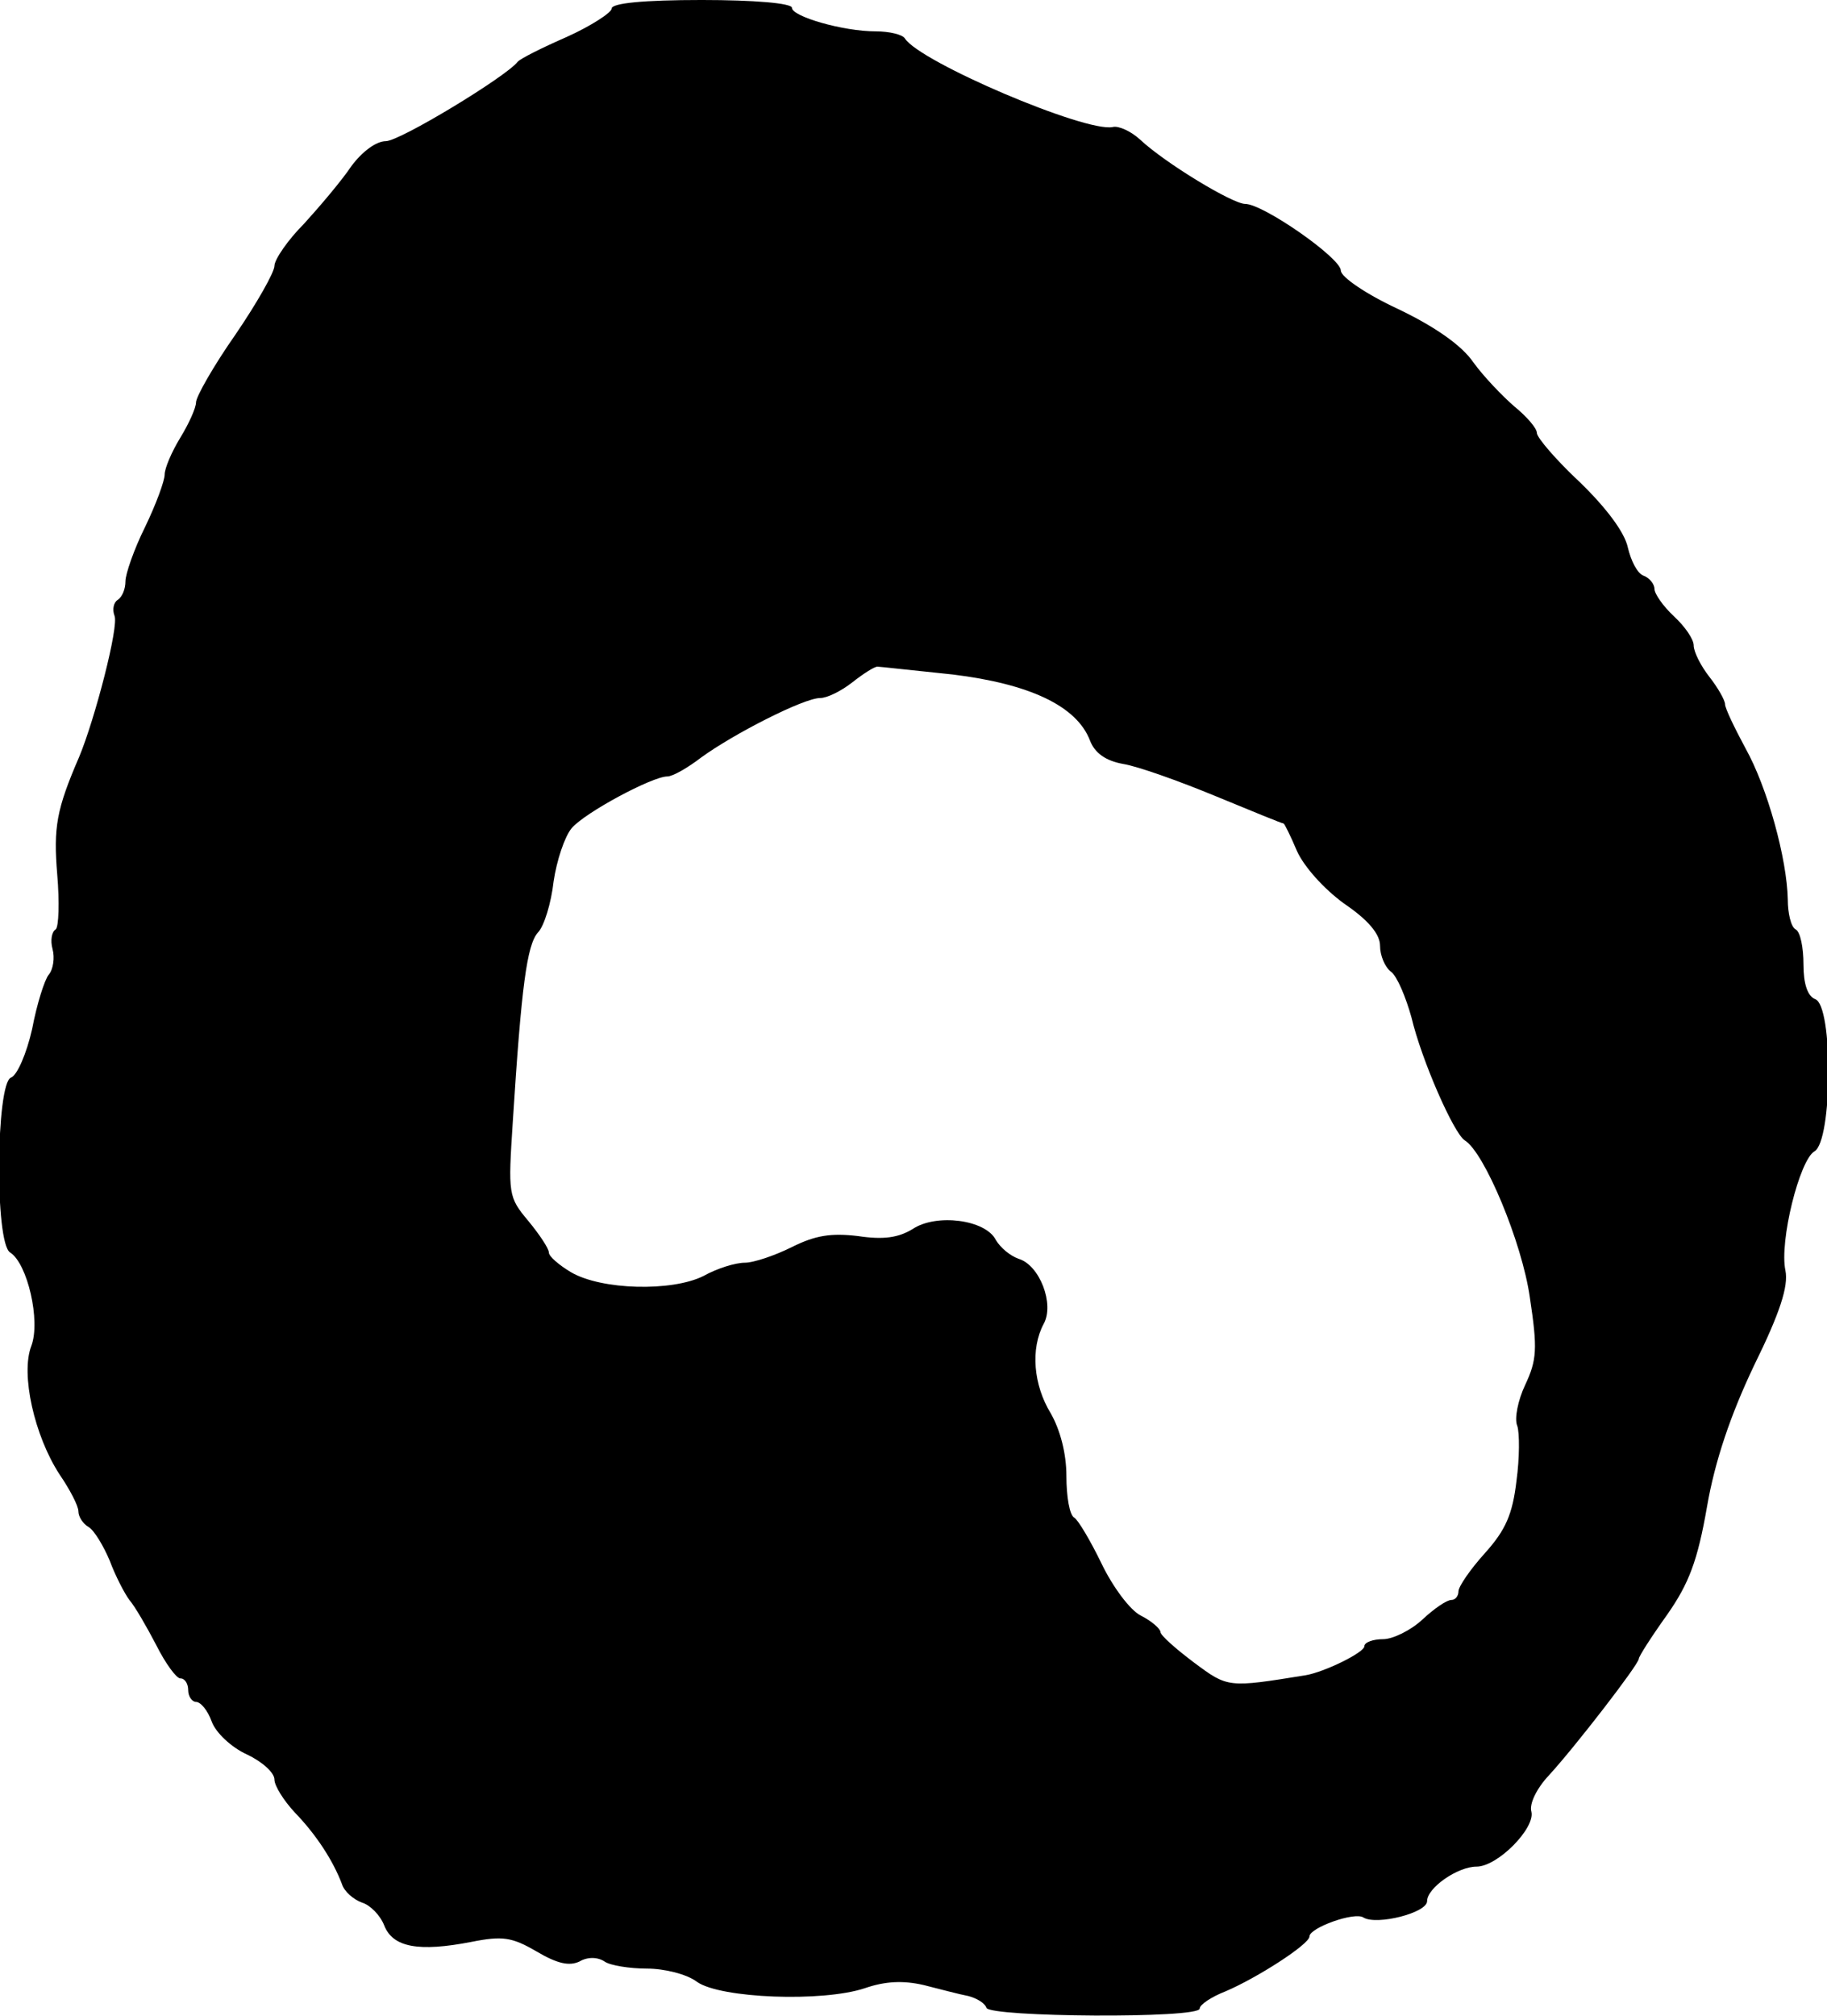
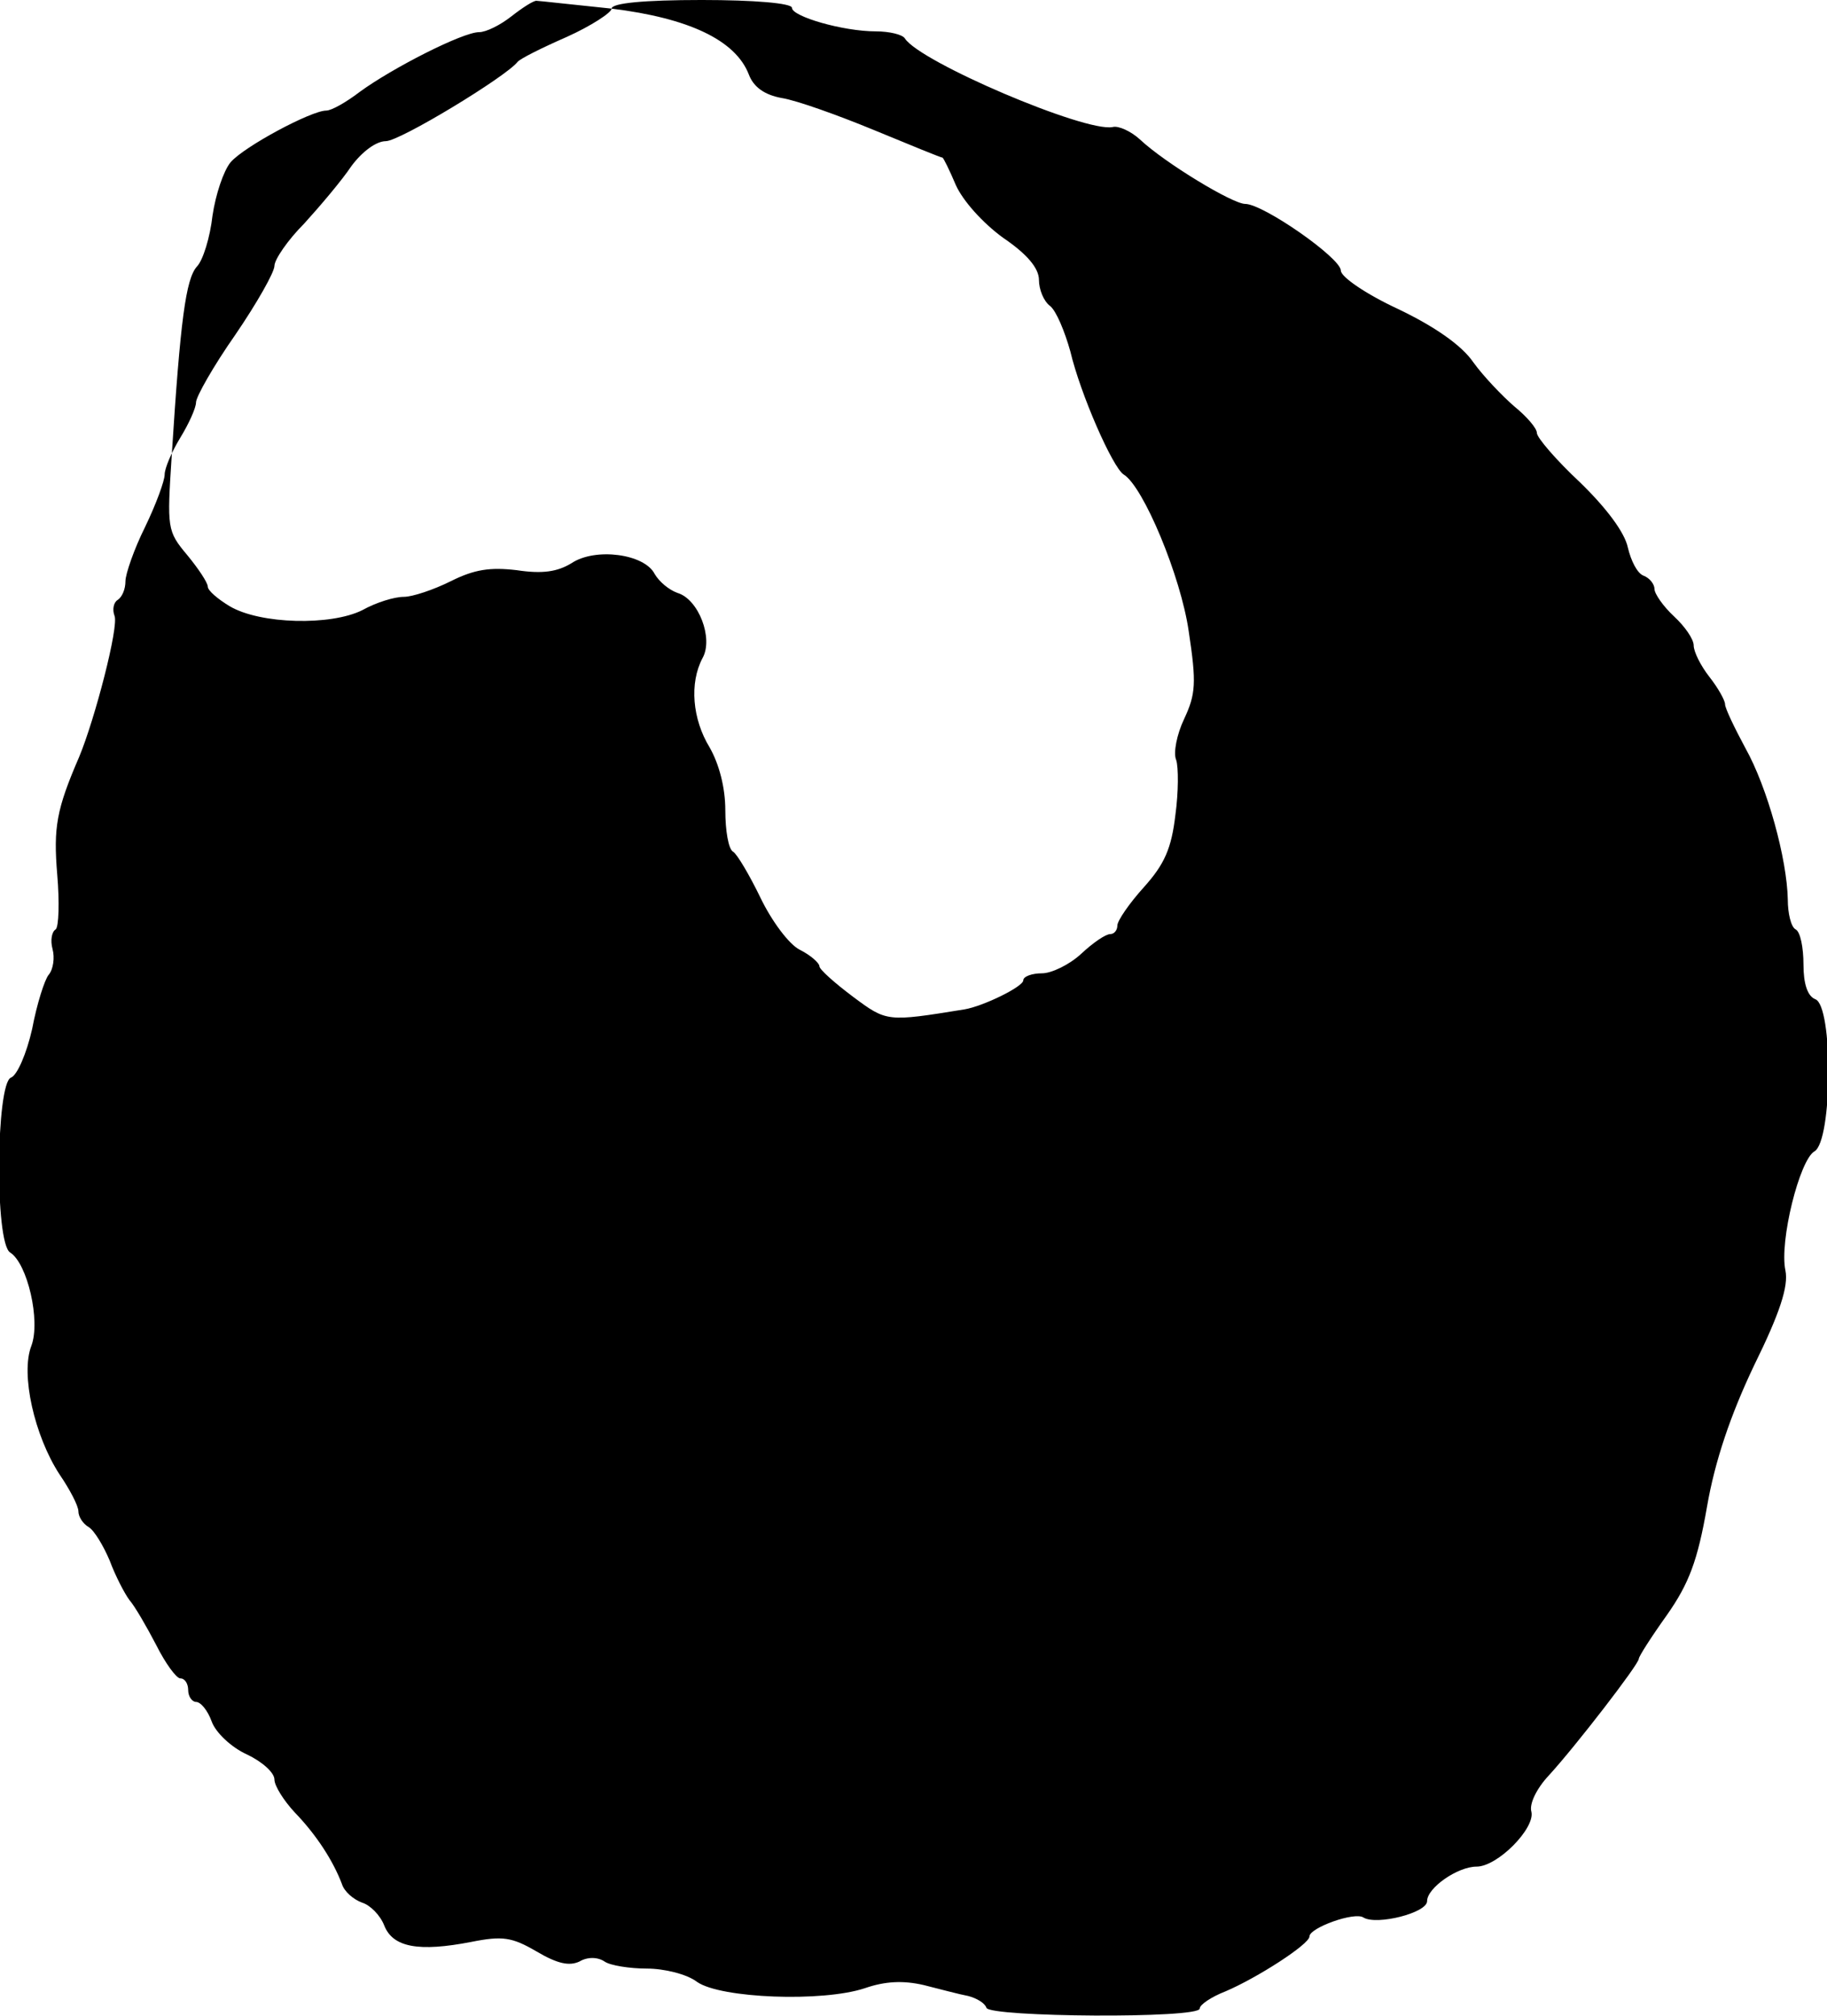
<svg xmlns="http://www.w3.org/2000/svg" version="1.0" width="233pt" height="257pt" viewBox="0 0 233 257" preserveAspectRatio="xMidYMid meet">
  <g transform="translate(0,257) scale(0.1,-0.1)" fill="#000000" stroke="none">
-     <path d="M780 2559 c0 -5 -26 -22 -57 -36 -32 -14 -60 -28 -63 -32 -15 -19 -150 -101 -168 -101 -12 0 -30 -13 -44 -32 -12 -18 -40 -51 -60 -73 -21 -21 -38 -46 -38 -54 0 -8 -22 -47 -50 -88 -28 -40 -50 -79 -50 -86 0 -7 -9 -27 -20 -45 -11 -18 -20 -39 -20 -47 0 -8 -11 -38 -25 -67 -14 -28 -25 -60 -25 -69 0 -10 -4 -20 -10 -24 -5 -3 -7 -12 -4 -20 6 -13 -25 -132 -45 -180 -29 -67 -33 -90 -28 -150 3 -35 2 -67 -2 -70 -5 -3 -7 -14 -4 -25 3 -11 1 -26 -5 -33 -5 -6 -15 -37 -21 -69 -7 -31 -19 -59 -27 -62 -19 -7 -21 -211 -1 -223 22 -14 39 -87 27 -119 -14 -36 4 -115 36 -164 13 -19 24 -40 24 -47 0 -7 6 -16 13 -20 7 -4 19 -24 27 -43 7 -19 19 -42 25 -50 7 -8 22 -34 34 -57 12 -24 26 -43 31 -43 6 0 10 -7 10 -15 0 -8 5 -15 10 -15 6 0 15 -11 20 -25 5 -14 25 -33 45 -42 19 -9 35 -23 35 -32 0 -8 12 -27 26 -42 28 -29 49 -62 60 -91 3 -10 15 -20 26 -24 10 -3 23 -16 28 -29 11 -28 44 -34 111 -21 40 8 52 6 83 -12 27 -16 42 -19 55 -13 10 6 23 6 32 0 7 -5 32 -9 54 -9 22 0 51 -7 64 -17 30 -21 160 -26 214 -8 26 9 49 10 75 4 20 -5 46 -12 57 -14 11 -3 21 -9 23 -15 4 -12 272 -14 272 -1 0 5 15 15 33 22 40 17 107 60 107 70 0 11 58 32 69 24 17 -10 81 6 81 21 0 17 39 44 63 44 27 0 75 49 70 70 -3 10 7 30 22 46 34 37 115 142 115 149 0 3 16 28 36 56 28 40 39 69 51 138 10 58 30 117 60 180 33 67 44 101 40 121 -8 37 18 141 37 152 23 13 24 186 1 194 -10 4 -15 20 -15 44 0 22 -4 42 -10 45 -6 3 -10 21 -10 38 -1 52 -26 143 -54 193 -14 26 -26 51 -26 56 0 5 -9 21 -20 35 -11 14 -20 32 -20 40 0 8 -11 24 -25 37 -14 13 -25 29 -25 35 0 6 -6 14 -14 17 -8 3 -16 19 -20 36 -4 19 -27 50 -61 83 -30 28 -55 57 -55 63 0 6 -13 21 -29 34 -15 13 -39 38 -52 56 -15 22 -50 46 -96 68 -41 19 -73 41 -73 49 0 16 -99 85 -122 85 -16 0 -102 52 -134 82 -12 11 -28 18 -35 16 -35 -7 -246 83 -265 113 -3 5 -20 9 -37 9 -42 0 -107 19 -107 30 0 6 -49 10 -115 10 -74 0 -115 -4 -115 -11z m435 -849 c98 -12 158 -40 175 -84 6 -16 20 -26 42 -30 19 -3 72 -22 118 -41 46 -19 85 -35 87 -35 1 0 9 -16 17 -35 9 -20 34 -48 60 -67 31 -21 46 -39 46 -54 0 -12 6 -27 14 -33 8 -6 19 -33 26 -58 13 -55 54 -148 68 -157 25 -15 73 -130 83 -200 10 -66 9 -80 -6 -112 -9 -19 -14 -43 -10 -52 3 -9 3 -41 -1 -70 -5 -43 -14 -63 -40 -92 -19 -21 -34 -43 -34 -49 0 -6 -4 -11 -9 -11 -6 0 -22 -11 -37 -25 -15 -14 -38 -25 -50 -25 -13 0 -24 -4 -24 -9 0 -8 -51 -33 -75 -37 -99 -16 -99 -16 -142 16 -24 18 -43 35 -43 39 0 4 -11 14 -25 21 -14 7 -36 37 -50 66 -14 29 -30 56 -35 59 -6 3 -10 27 -10 53 0 29 -8 59 -20 80 -22 36 -26 82 -9 114 14 25 -5 75 -32 83 -11 4 -23 14 -29 24 -13 26 -76 34 -106 14 -18 -11 -37 -14 -70 -9 -34 4 -54 1 -84 -14 -22 -11 -49 -20 -60 -20 -12 0 -35 -7 -53 -17 -40 -20 -130 -18 -169 5 -15 9 -28 20 -28 25 0 5 -12 23 -26 40 -26 31 -26 34 -20 127 11 173 18 225 32 241 8 8 17 38 20 65 4 27 14 57 23 68 17 20 103 66 122 66 7 0 26 11 43 24 41 30 131 76 152 76 9 0 27 9 41 20 14 11 28 20 32 20 3 0 47 -5 96 -10z" />
+     <path d="M780 2559 c0 -5 -26 -22 -57 -36 -32 -14 -60 -28 -63 -32 -15 -19 -150 -101 -168 -101 -12 0 -30 -13 -44 -32 -12 -18 -40 -51 -60 -73 -21 -21 -38 -46 -38 -54 0 -8 -22 -47 -50 -88 -28 -40 -50 -79 -50 -86 0 -7 -9 -27 -20 -45 -11 -18 -20 -39 -20 -47 0 -8 -11 -38 -25 -67 -14 -28 -25 -60 -25 -69 0 -10 -4 -20 -10 -24 -5 -3 -7 -12 -4 -20 6 -13 -25 -132 -45 -180 -29 -67 -33 -90 -28 -150 3 -35 2 -67 -2 -70 -5 -3 -7 -14 -4 -25 3 -11 1 -26 -5 -33 -5 -6 -15 -37 -21 -69 -7 -31 -19 -59 -27 -62 -19 -7 -21 -211 -1 -223 22 -14 39 -87 27 -119 -14 -36 4 -115 36 -164 13 -19 24 -40 24 -47 0 -7 6 -16 13 -20 7 -4 19 -24 27 -43 7 -19 19 -42 25 -50 7 -8 22 -34 34 -57 12 -24 26 -43 31 -43 6 0 10 -7 10 -15 0 -8 5 -15 10 -15 6 0 15 -11 20 -25 5 -14 25 -33 45 -42 19 -9 35 -23 35 -32 0 -8 12 -27 26 -42 28 -29 49 -62 60 -91 3 -10 15 -20 26 -24 10 -3 23 -16 28 -29 11 -28 44 -34 111 -21 40 8 52 6 83 -12 27 -16 42 -19 55 -13 10 6 23 6 32 0 7 -5 32 -9 54 -9 22 0 51 -7 64 -17 30 -21 160 -26 214 -8 26 9 49 10 75 4 20 -5 46 -12 57 -14 11 -3 21 -9 23 -15 4 -12 272 -14 272 -1 0 5 15 15 33 22 40 17 107 60 107 70 0 11 58 32 69 24 17 -10 81 6 81 21 0 17 39 44 63 44 27 0 75 49 70 70 -3 10 7 30 22 46 34 37 115 142 115 149 0 3 16 28 36 56 28 40 39 69 51 138 10 58 30 117 60 180 33 67 44 101 40 121 -8 37 18 141 37 152 23 13 24 186 1 194 -10 4 -15 20 -15 44 0 22 -4 42 -10 45 -6 3 -10 21 -10 38 -1 52 -26 143 -54 193 -14 26 -26 51 -26 56 0 5 -9 21 -20 35 -11 14 -20 32 -20 40 0 8 -11 24 -25 37 -14 13 -25 29 -25 35 0 6 -6 14 -14 17 -8 3 -16 19 -20 36 -4 19 -27 50 -61 83 -30 28 -55 57 -55 63 0 6 -13 21 -29 34 -15 13 -39 38 -52 56 -15 22 -50 46 -96 68 -41 19 -73 41 -73 49 0 16 -99 85 -122 85 -16 0 -102 52 -134 82 -12 11 -28 18 -35 16 -35 -7 -246 83 -265 113 -3 5 -20 9 -37 9 -42 0 -107 19 -107 30 0 6 -49 10 -115 10 -74 0 -115 -4 -115 -11z c98 -12 158 -40 175 -84 6 -16 20 -26 42 -30 19 -3 72 -22 118 -41 46 -19 85 -35 87 -35 1 0 9 -16 17 -35 9 -20 34 -48 60 -67 31 -21 46 -39 46 -54 0 -12 6 -27 14 -33 8 -6 19 -33 26 -58 13 -55 54 -148 68 -157 25 -15 73 -130 83 -200 10 -66 9 -80 -6 -112 -9 -19 -14 -43 -10 -52 3 -9 3 -41 -1 -70 -5 -43 -14 -63 -40 -92 -19 -21 -34 -43 -34 -49 0 -6 -4 -11 -9 -11 -6 0 -22 -11 -37 -25 -15 -14 -38 -25 -50 -25 -13 0 -24 -4 -24 -9 0 -8 -51 -33 -75 -37 -99 -16 -99 -16 -142 16 -24 18 -43 35 -43 39 0 4 -11 14 -25 21 -14 7 -36 37 -50 66 -14 29 -30 56 -35 59 -6 3 -10 27 -10 53 0 29 -8 59 -20 80 -22 36 -26 82 -9 114 14 25 -5 75 -32 83 -11 4 -23 14 -29 24 -13 26 -76 34 -106 14 -18 -11 -37 -14 -70 -9 -34 4 -54 1 -84 -14 -22 -11 -49 -20 -60 -20 -12 0 -35 -7 -53 -17 -40 -20 -130 -18 -169 5 -15 9 -28 20 -28 25 0 5 -12 23 -26 40 -26 31 -26 34 -20 127 11 173 18 225 32 241 8 8 17 38 20 65 4 27 14 57 23 68 17 20 103 66 122 66 7 0 26 11 43 24 41 30 131 76 152 76 9 0 27 9 41 20 14 11 28 20 32 20 3 0 47 -5 96 -10z" />
  </g>
</svg>